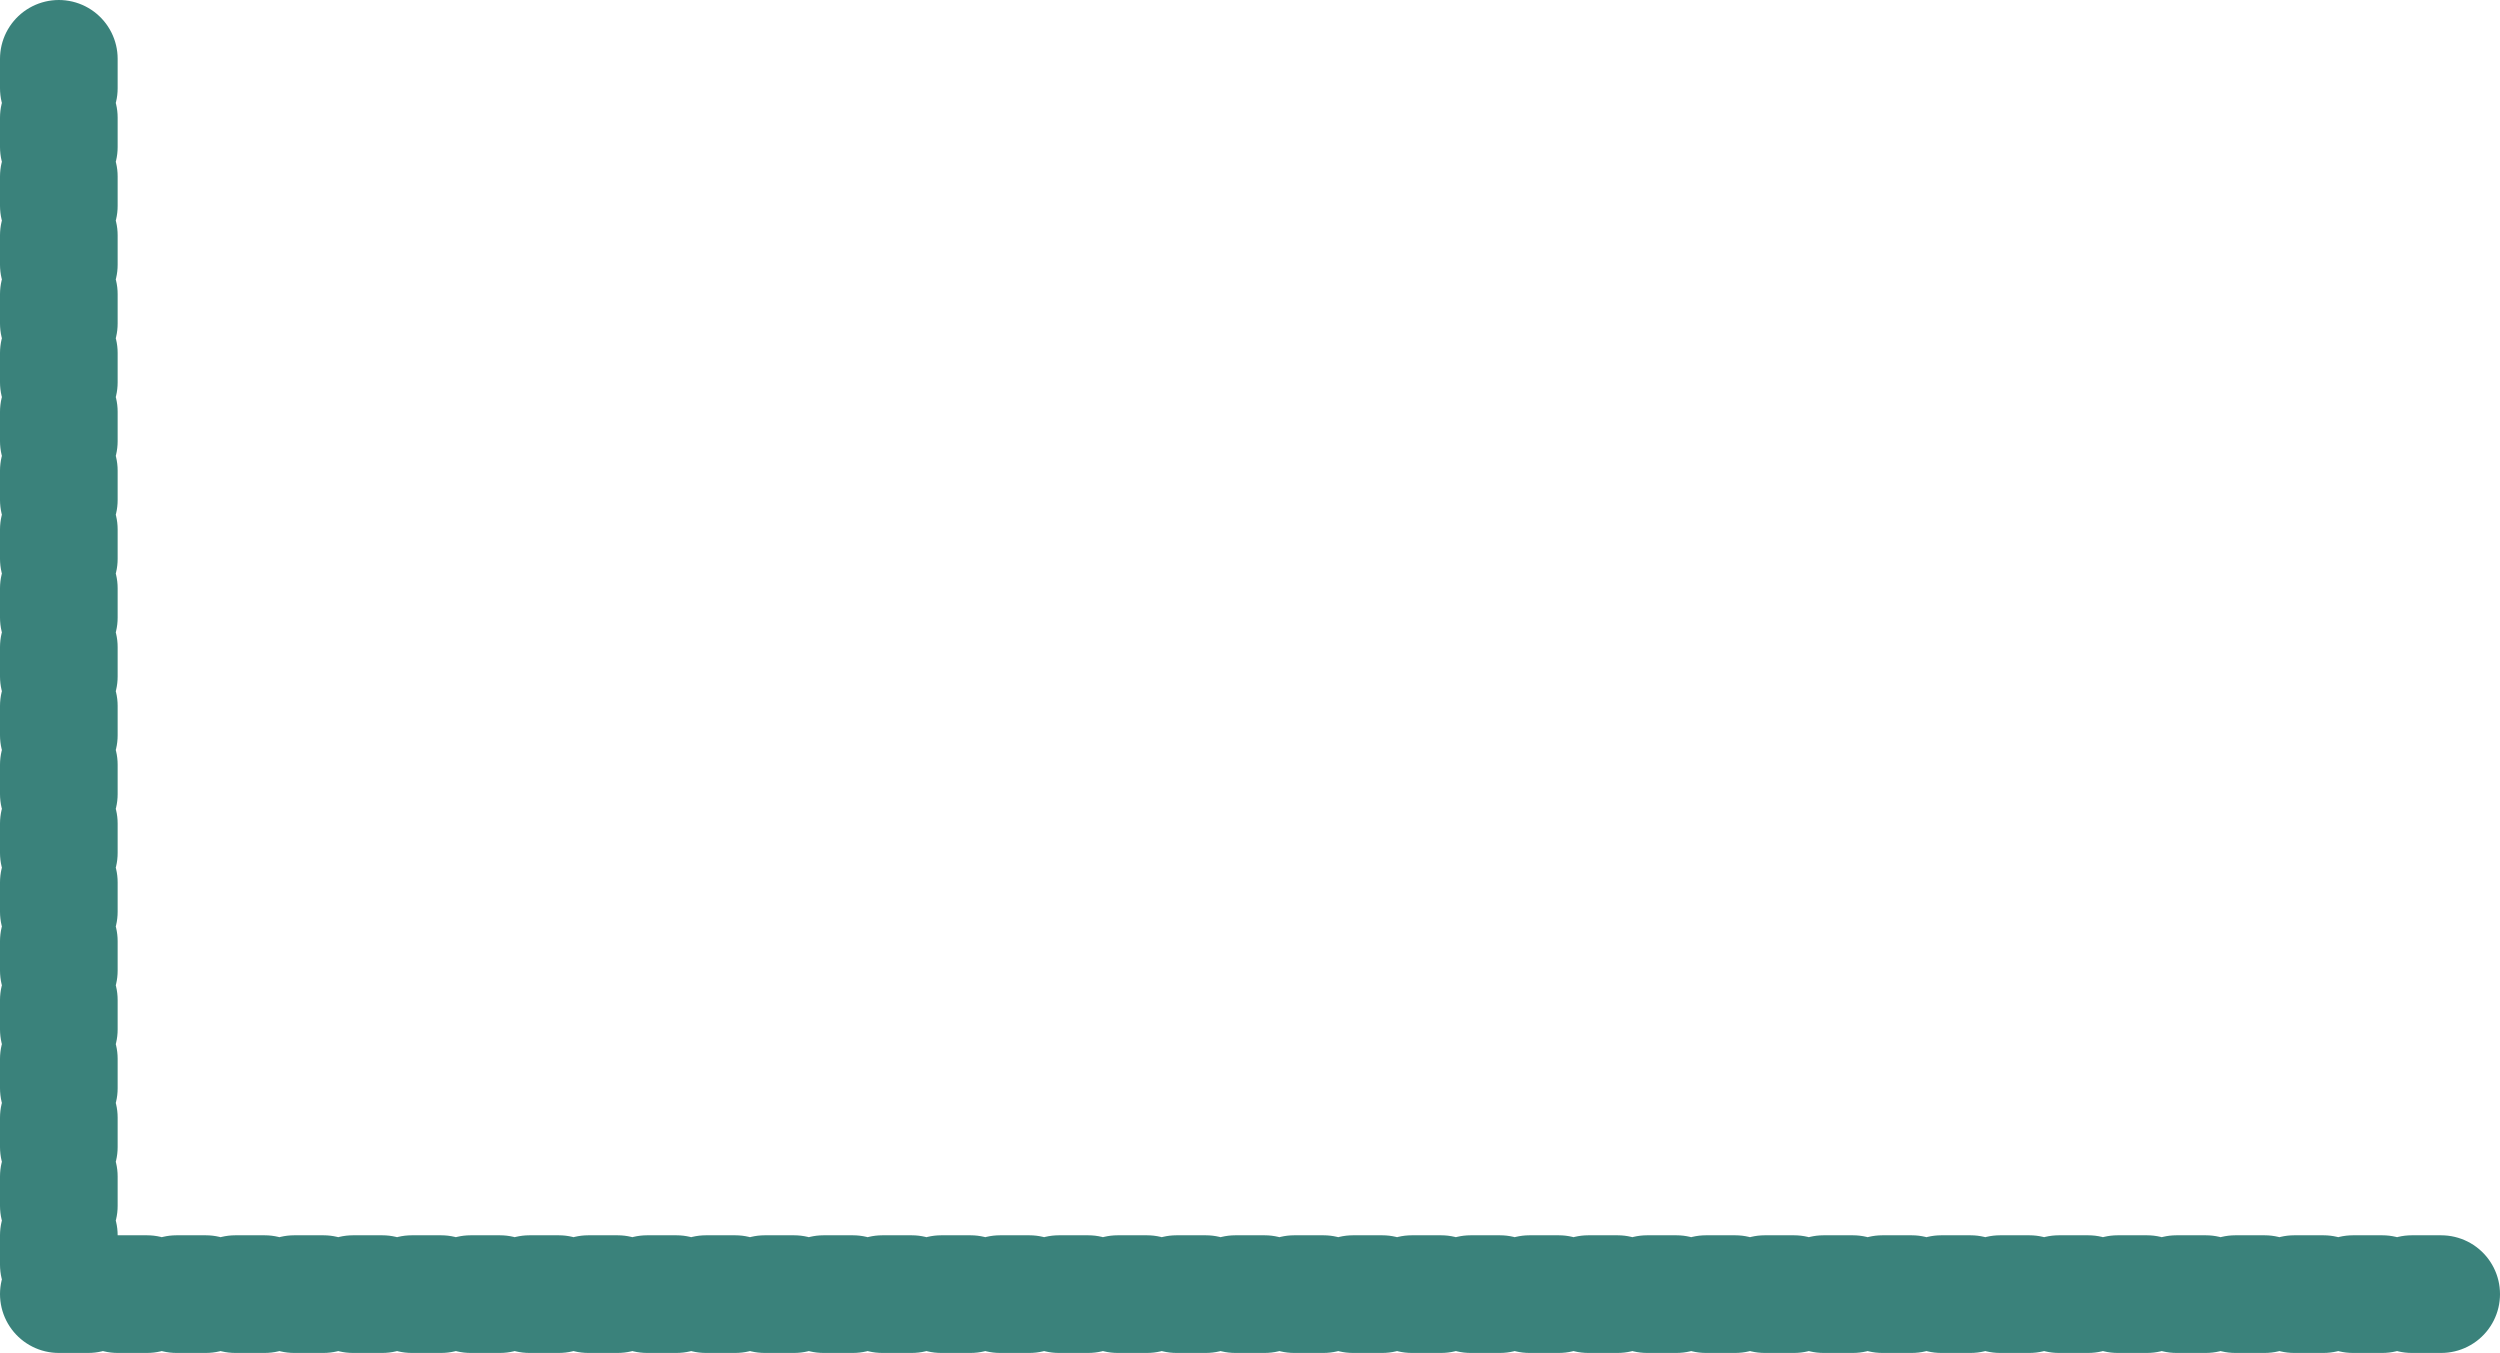
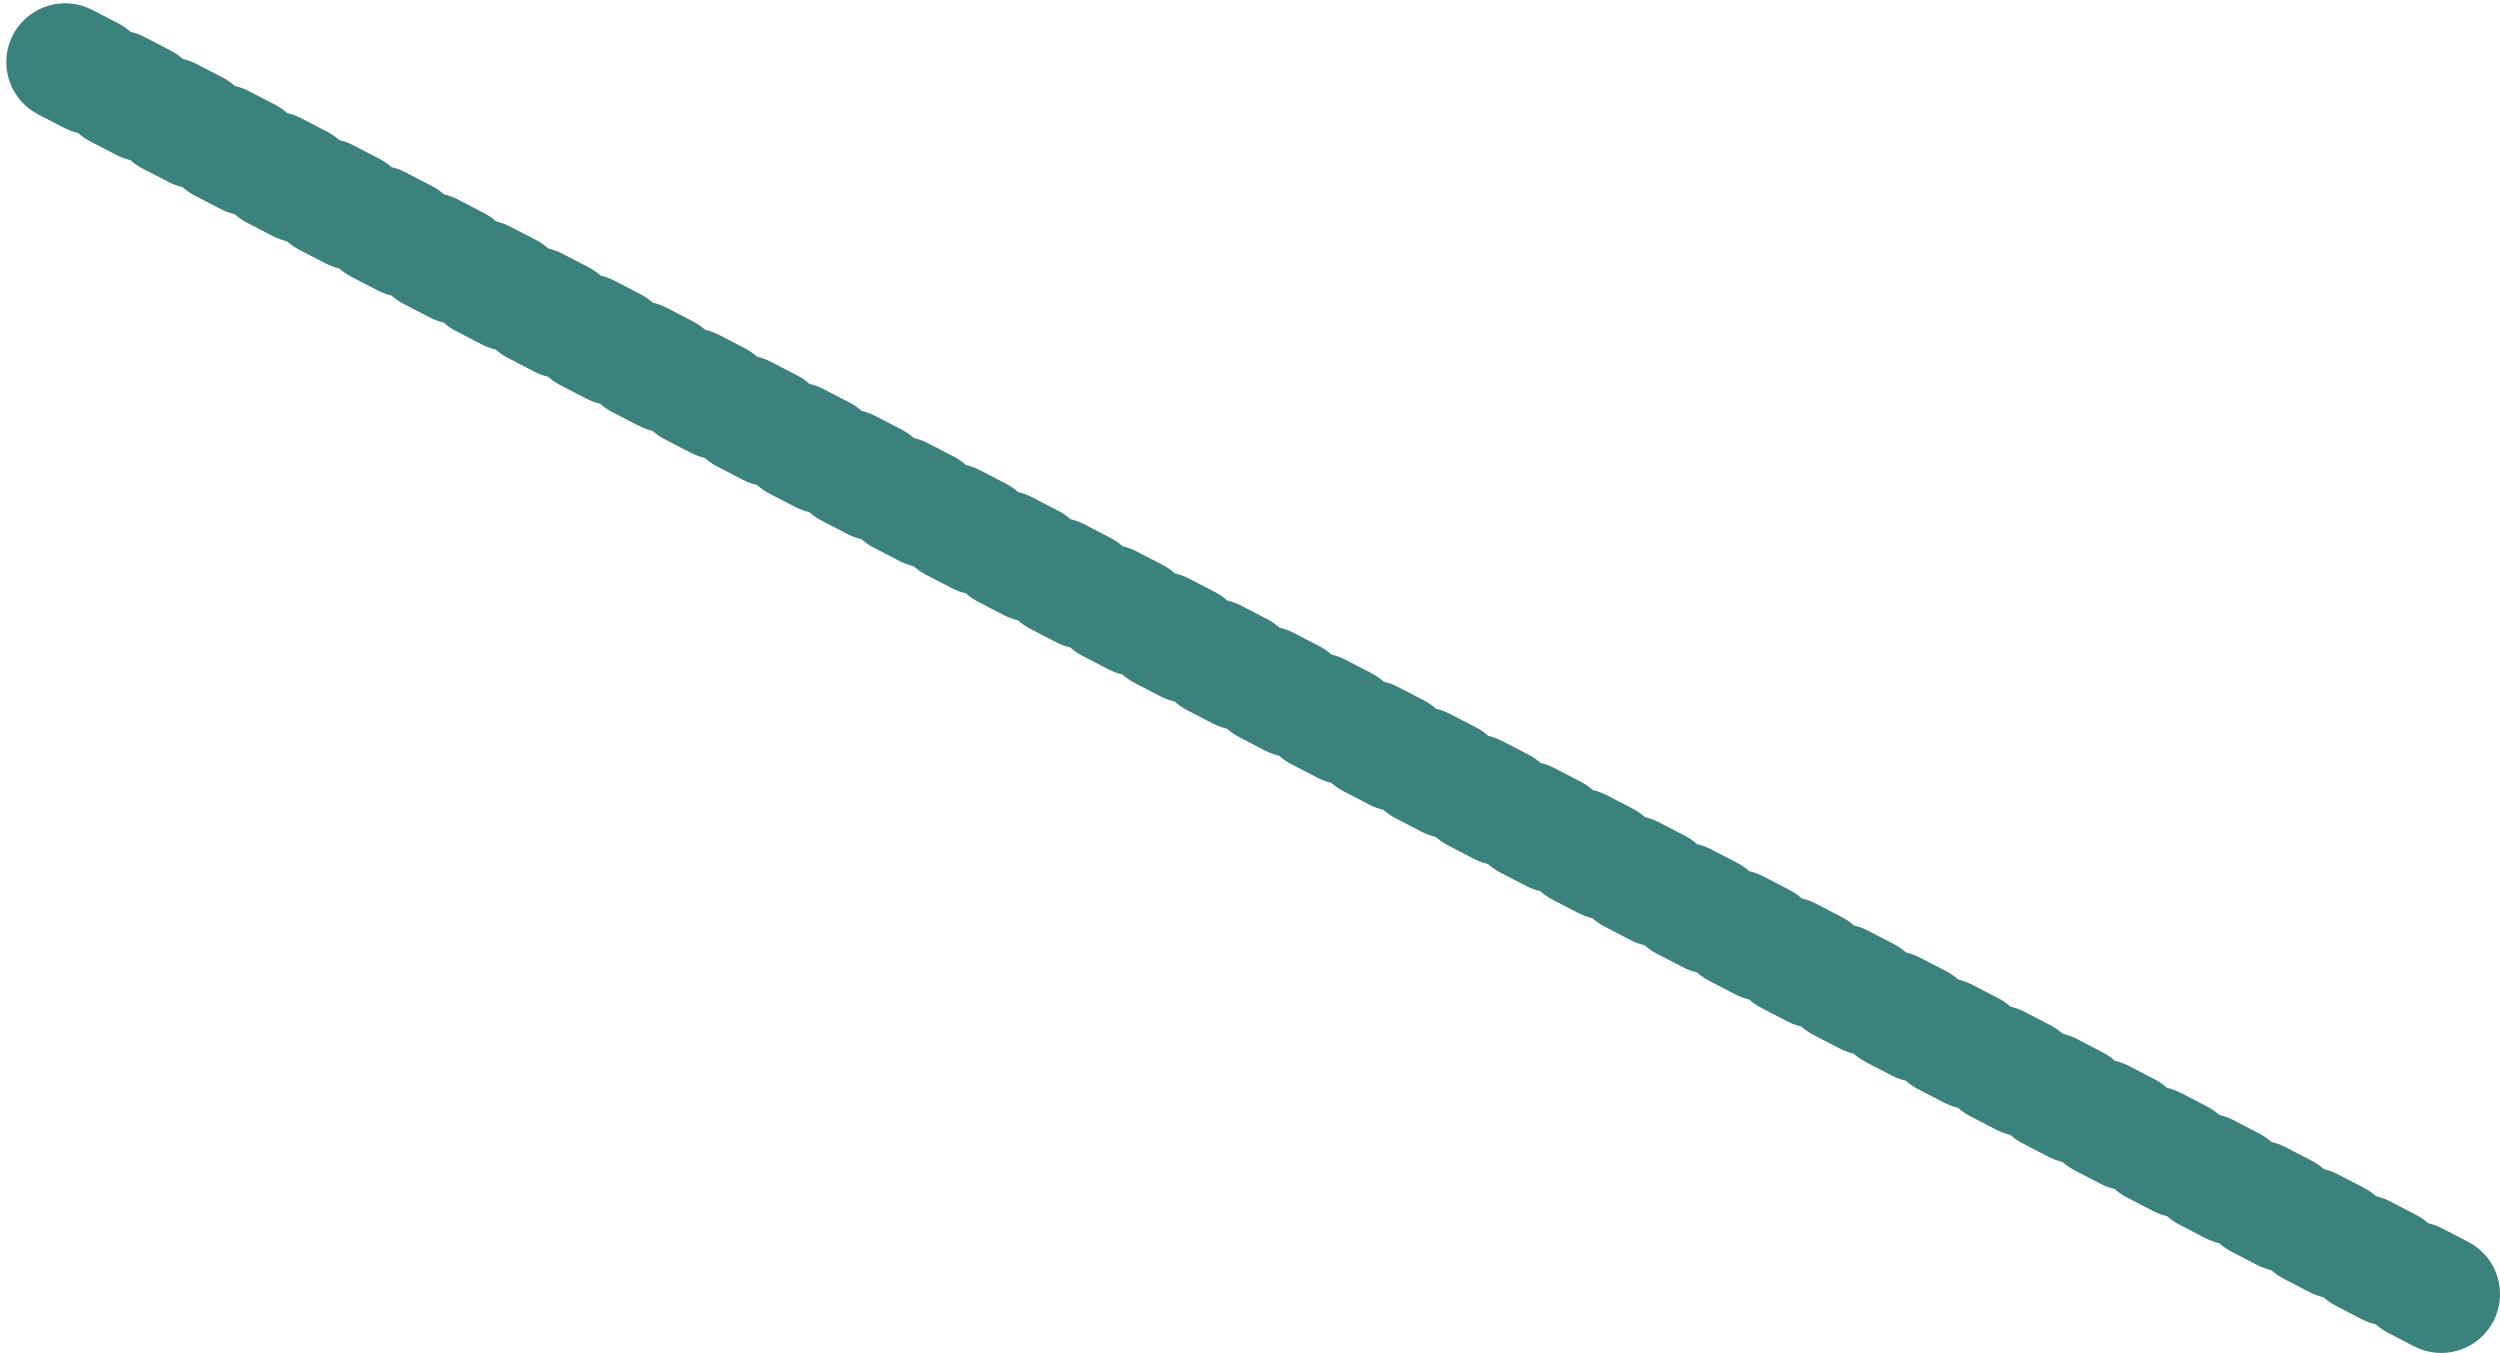
<svg xmlns="http://www.w3.org/2000/svg" width="85px" height="46px" viewBox="0 0 85 46" version="1.1">
  <title>路径 209备份</title>
  <g id="页面-1" stroke="none" stroke-width="1" fill="none" fill-rule="evenodd" stroke-dasharray="1" stroke-linecap="round">
    <g id="清明节样式" transform="translate(-14, -1154)" stroke="#3A827B" stroke-width="4">
      <g id="路径-209备份-4" transform="translate(16, 1156)">
-         <path d="M0,0 L81,0 L81,42" id="路径-209备份" transform="translate(40.5, 21) scale(-1, -1) translate(-40.5, -21) " />
+         <path d="M0,0 L81,42" id="路径-209备份" transform="translate(40.5, 21) scale(-1, -1) translate(-40.5, -21) " />
      </g>
    </g>
  </g>
</svg>